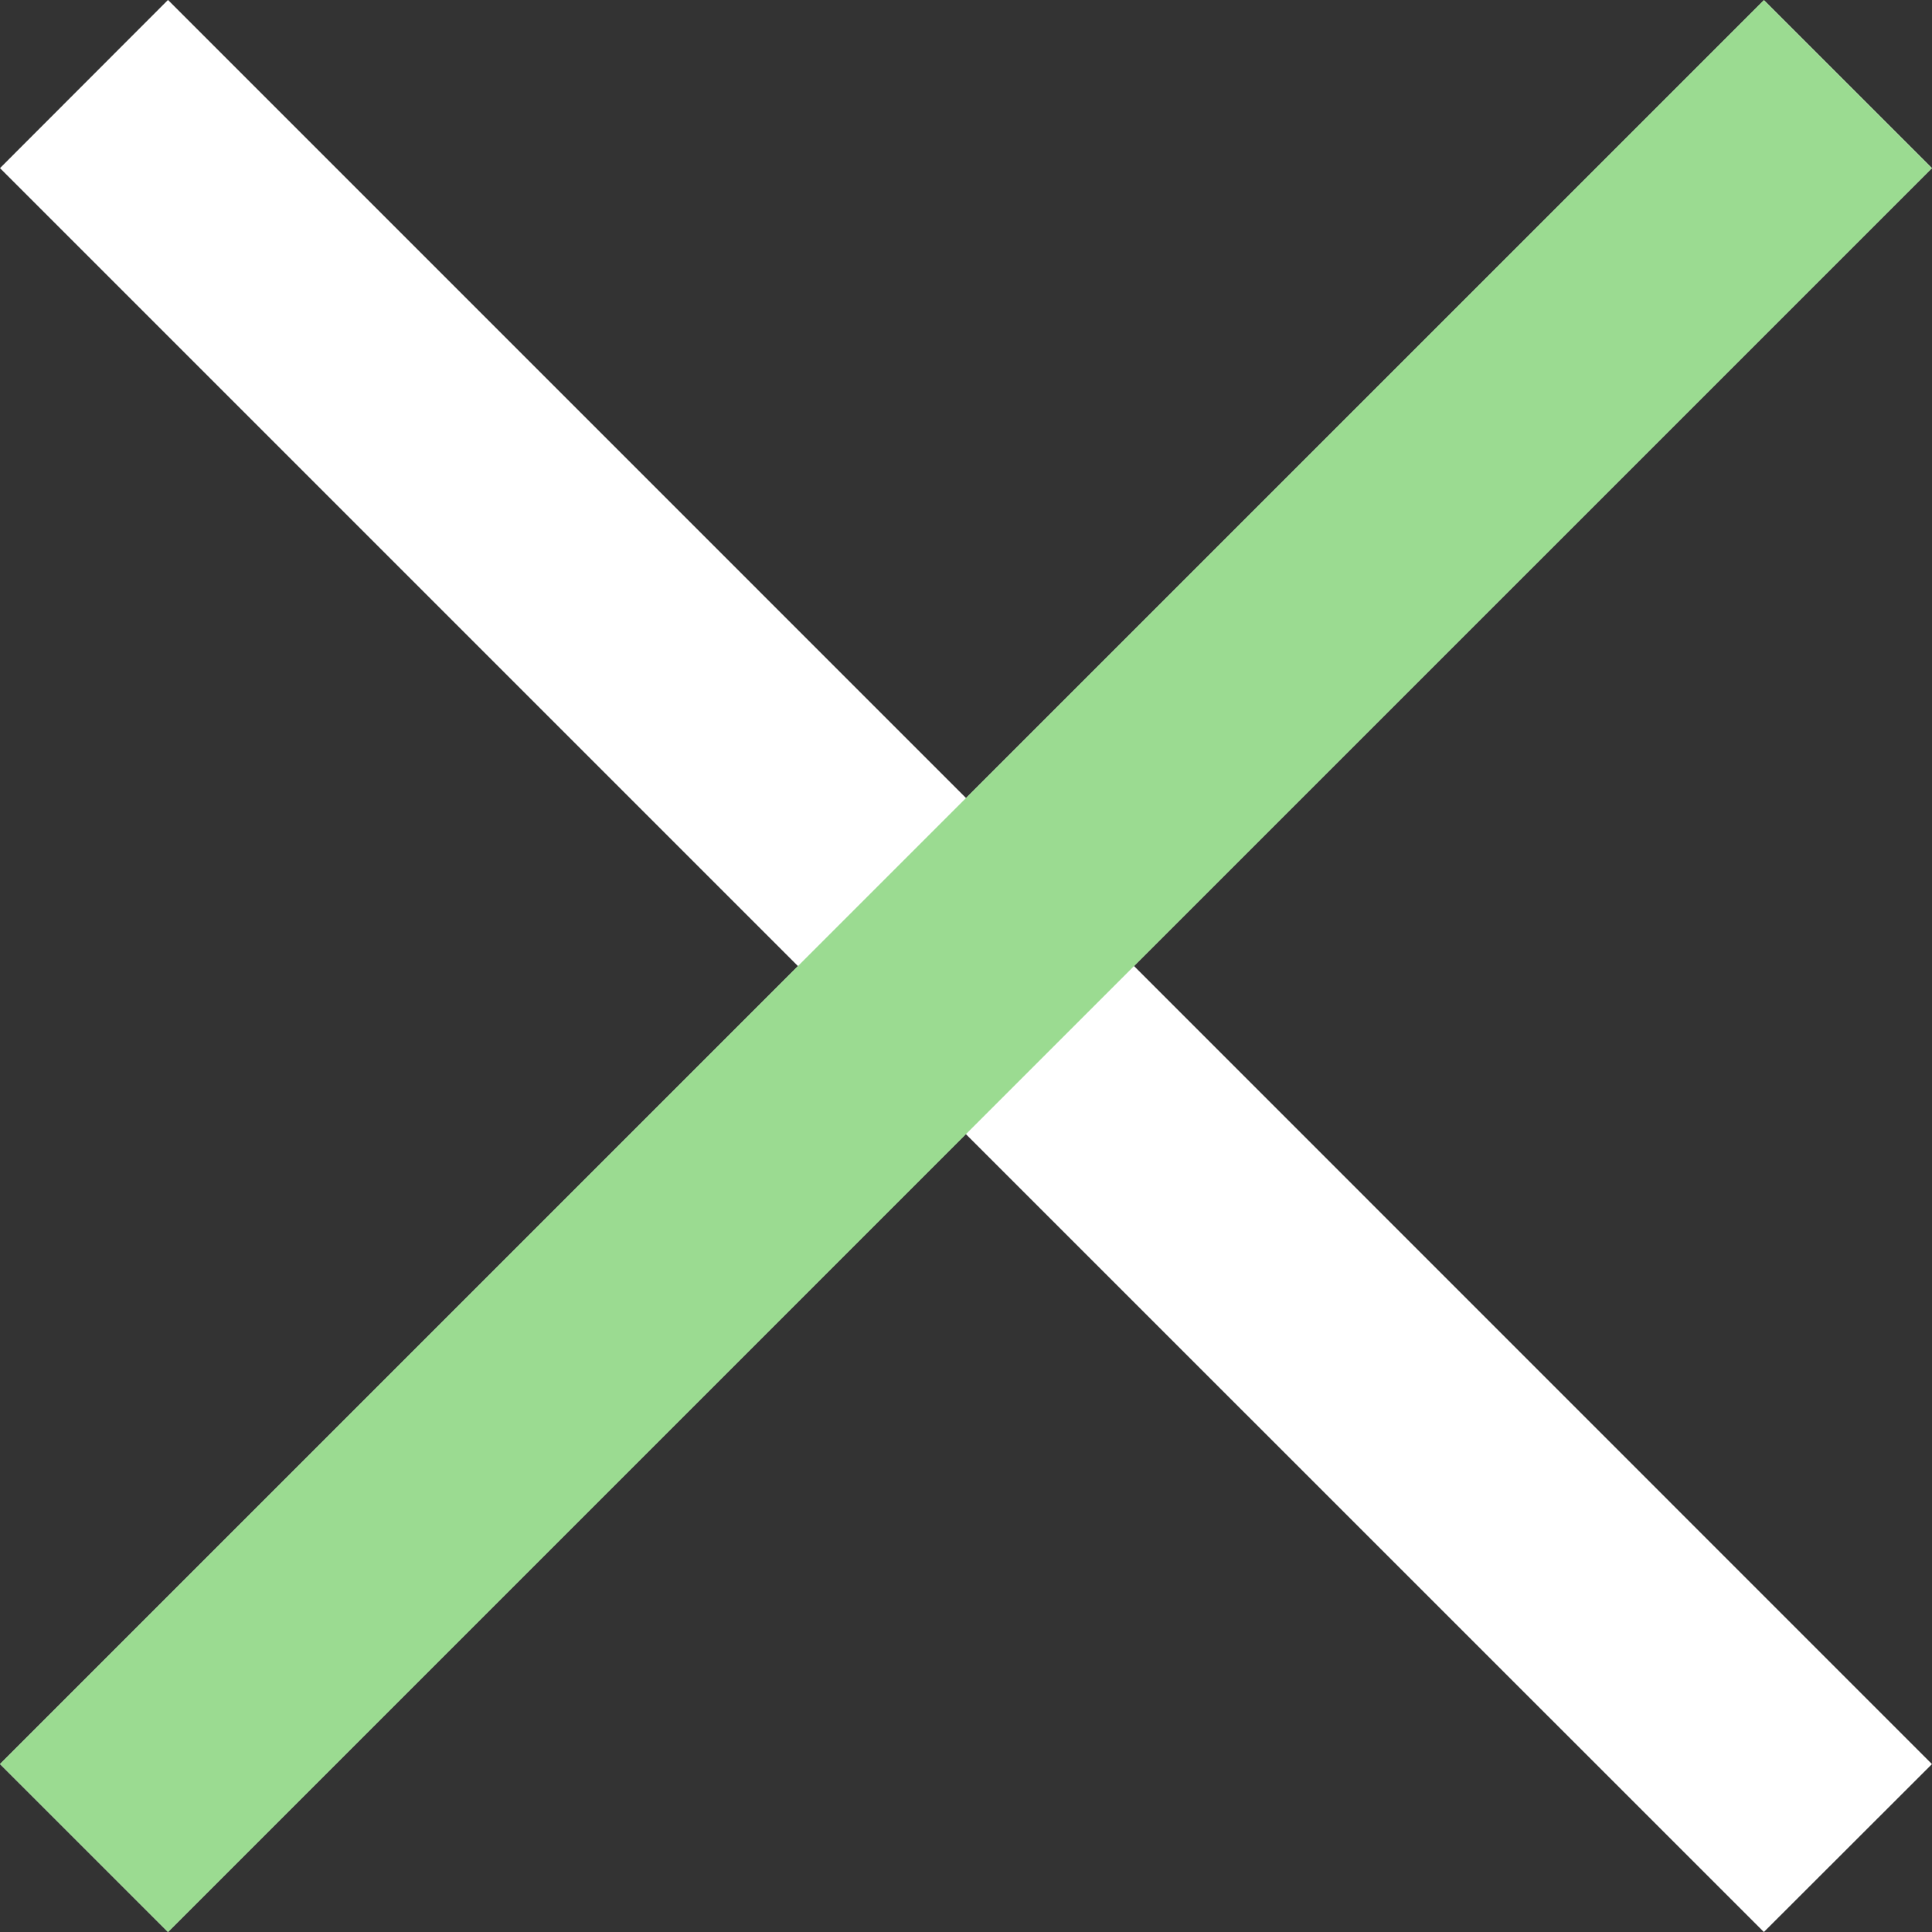
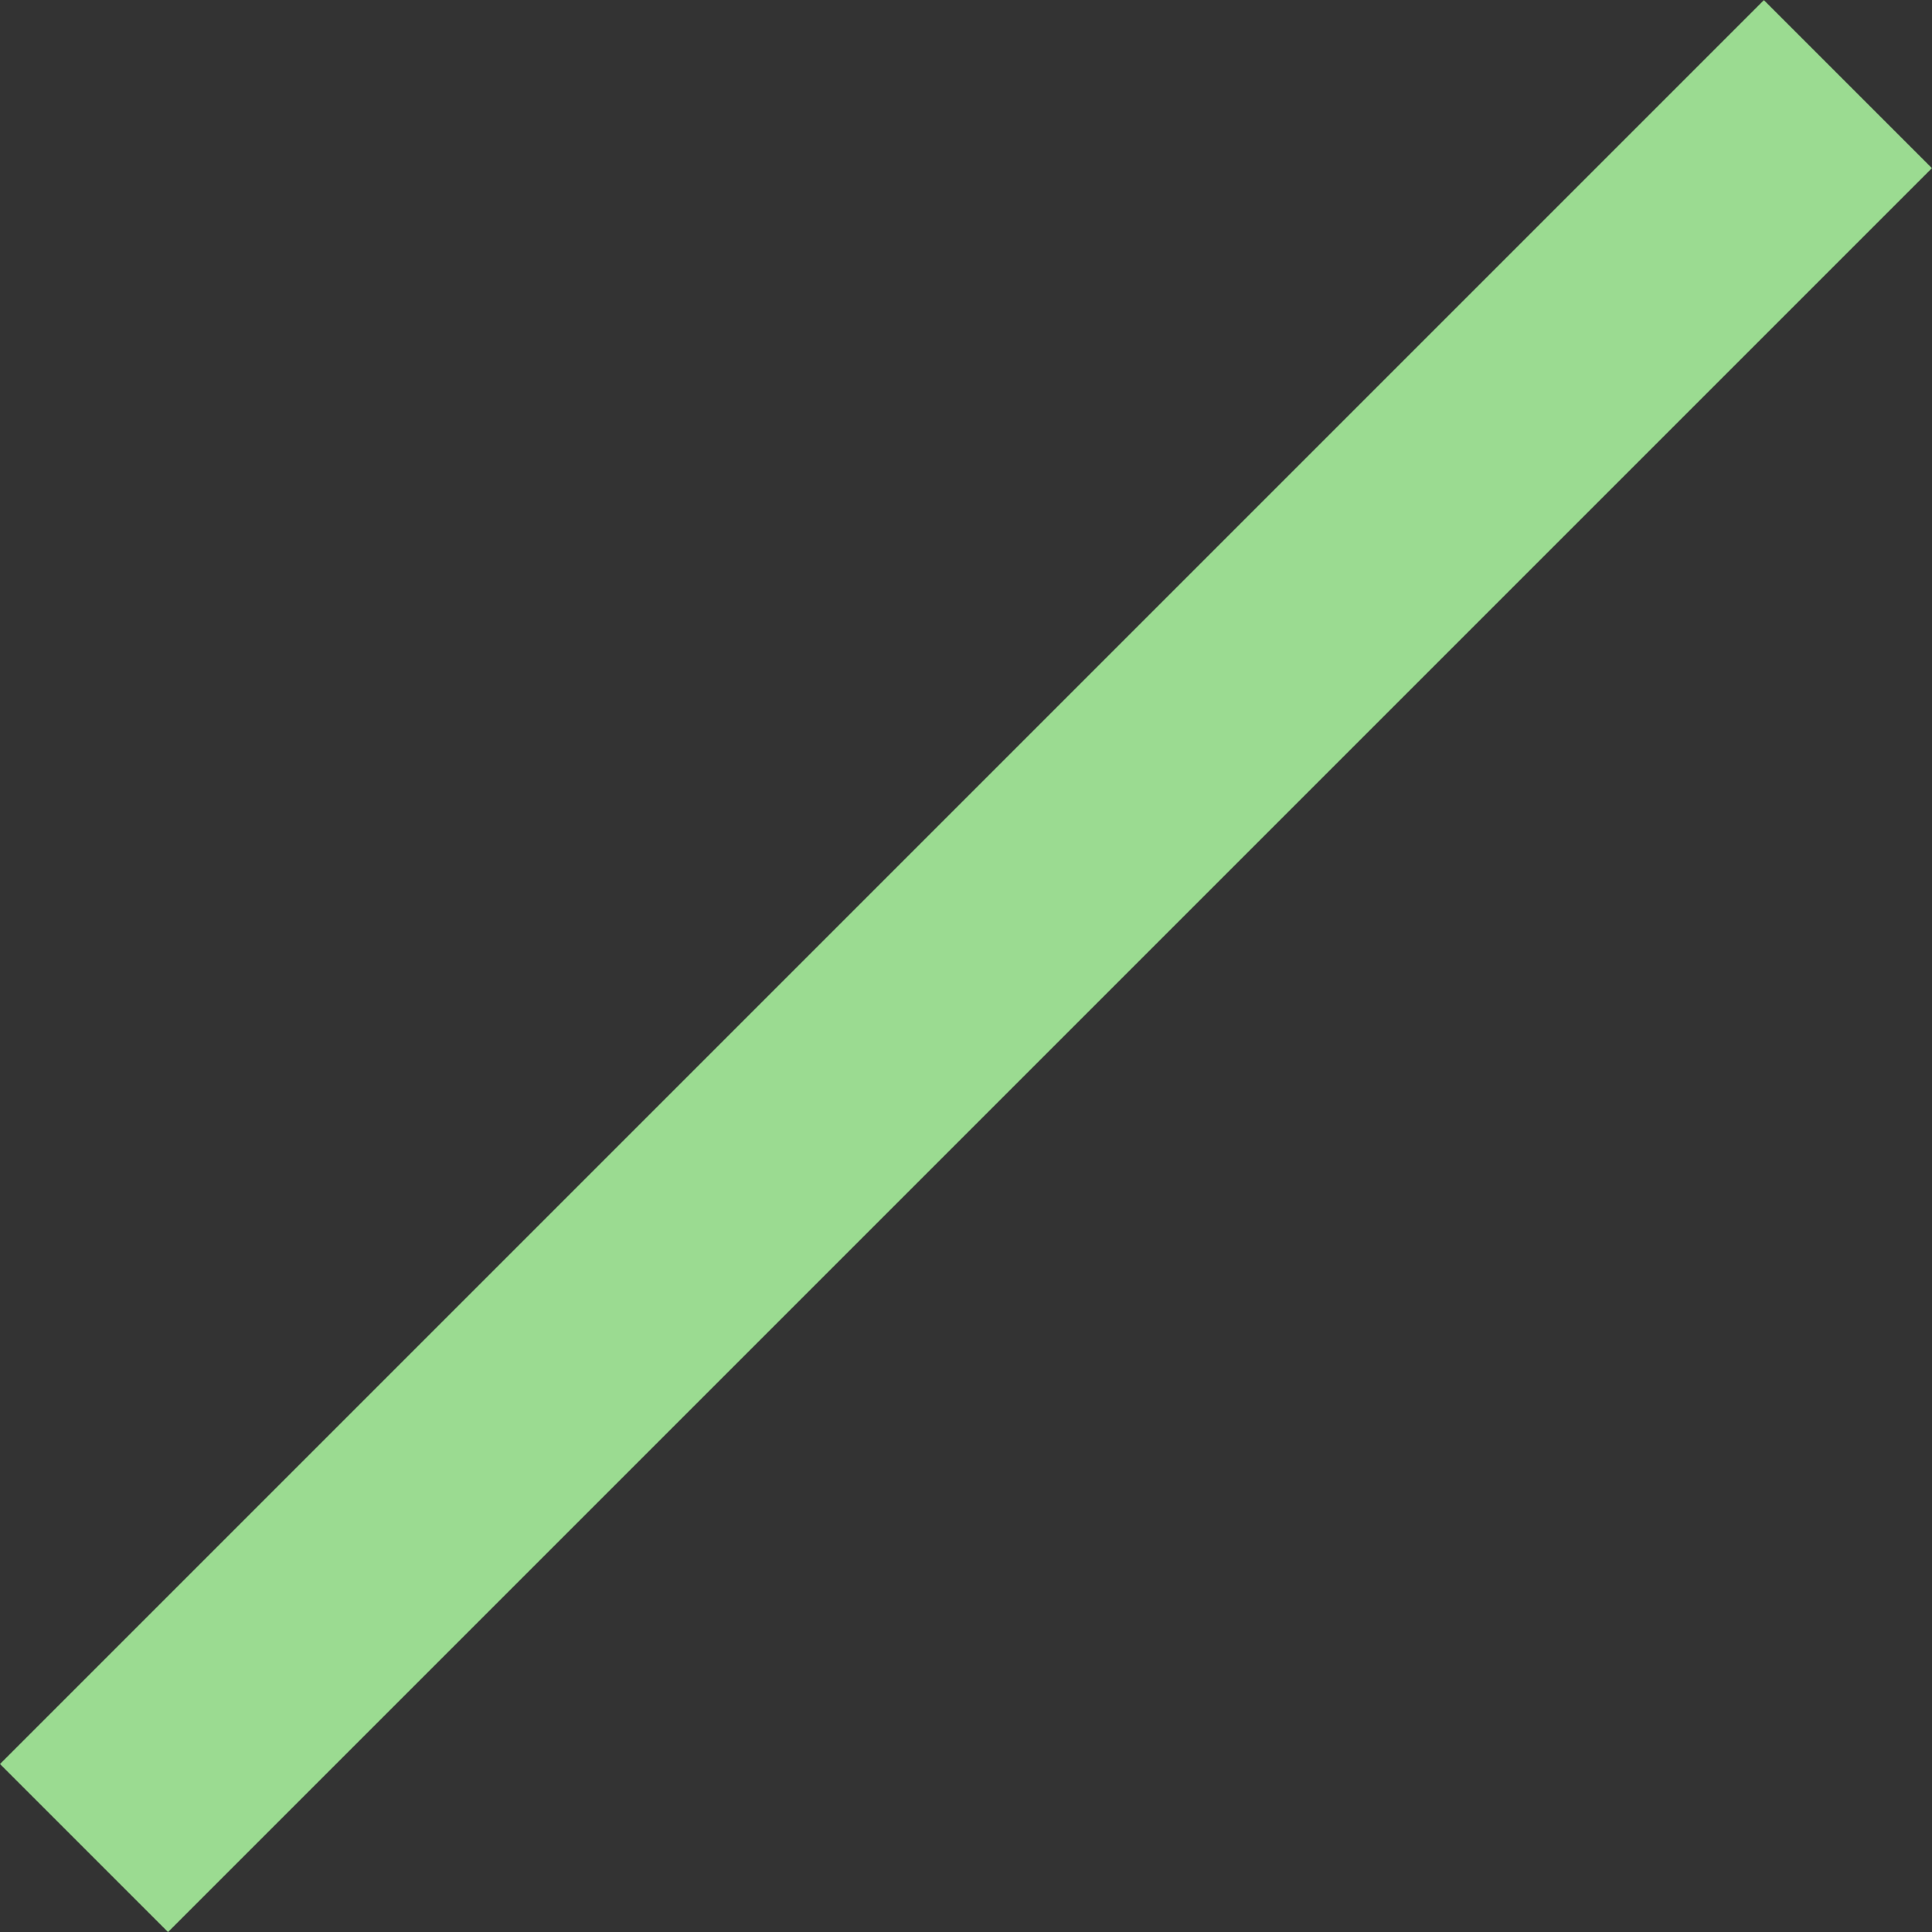
<svg xmlns="http://www.w3.org/2000/svg" width="43.265" height="43.266" viewBox="0 0 43.265 43.266">
  <rect x="0" y="0" width="43.265" height="43.266" fill="#333333" stroke="none" />
  <g id="Composant_102_5" data-name="Composant 102 – 5" transform="translate(0 43.266) rotate(-90)">
-     <path id="Union_1" data-name="Union 1" d="M6649.632,3745.395l-17.872,17.869L6628,3759.5l17.868-17.871L6628,3723.762l3.761-3.762,17.869,17.87L6667.5,3720l3.766,3.762-17.872,17.871,17.867,17.869-3.761,3.762Z" transform="translate(-6627.999 -3720)" fill="#fff" />
    <path id="Union_2" data-name="Union 2" d="M6547.762,3720l39.5,39.5-3.763,3.763-39.5-39.5Z" transform="translate(-6543.999 -3720)" fill="#9bdb91" />
  </g>
</svg>